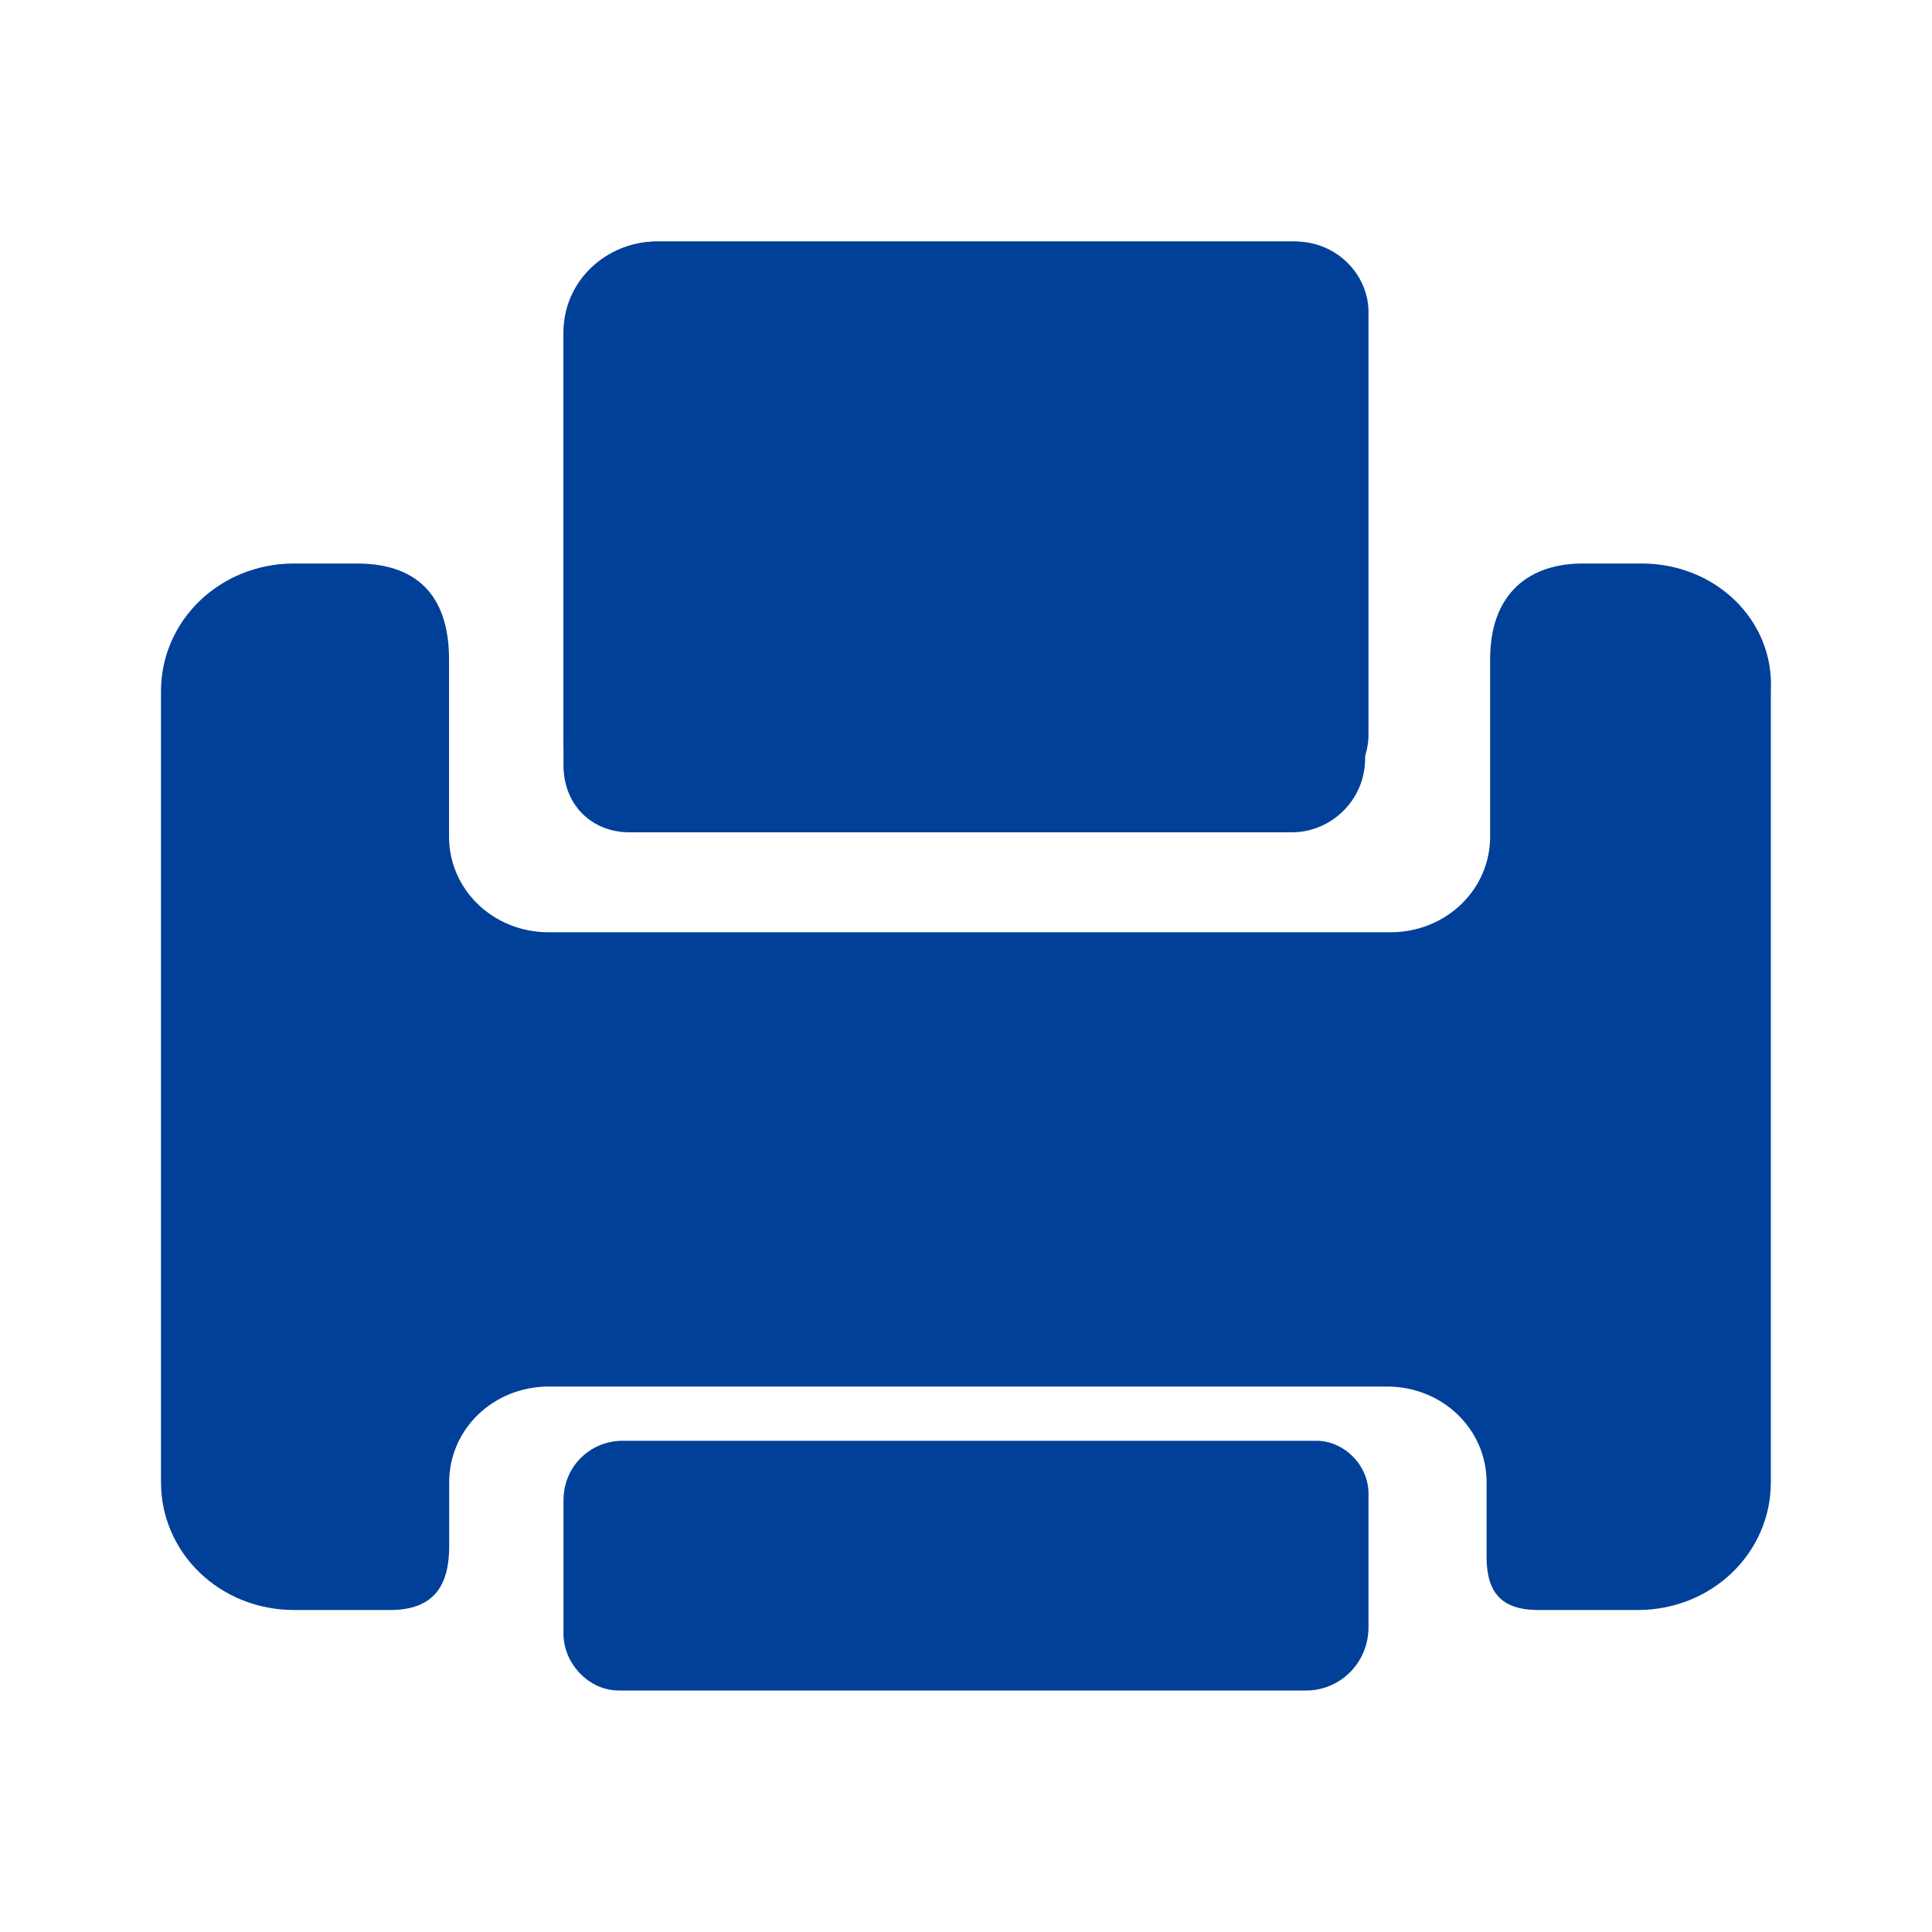
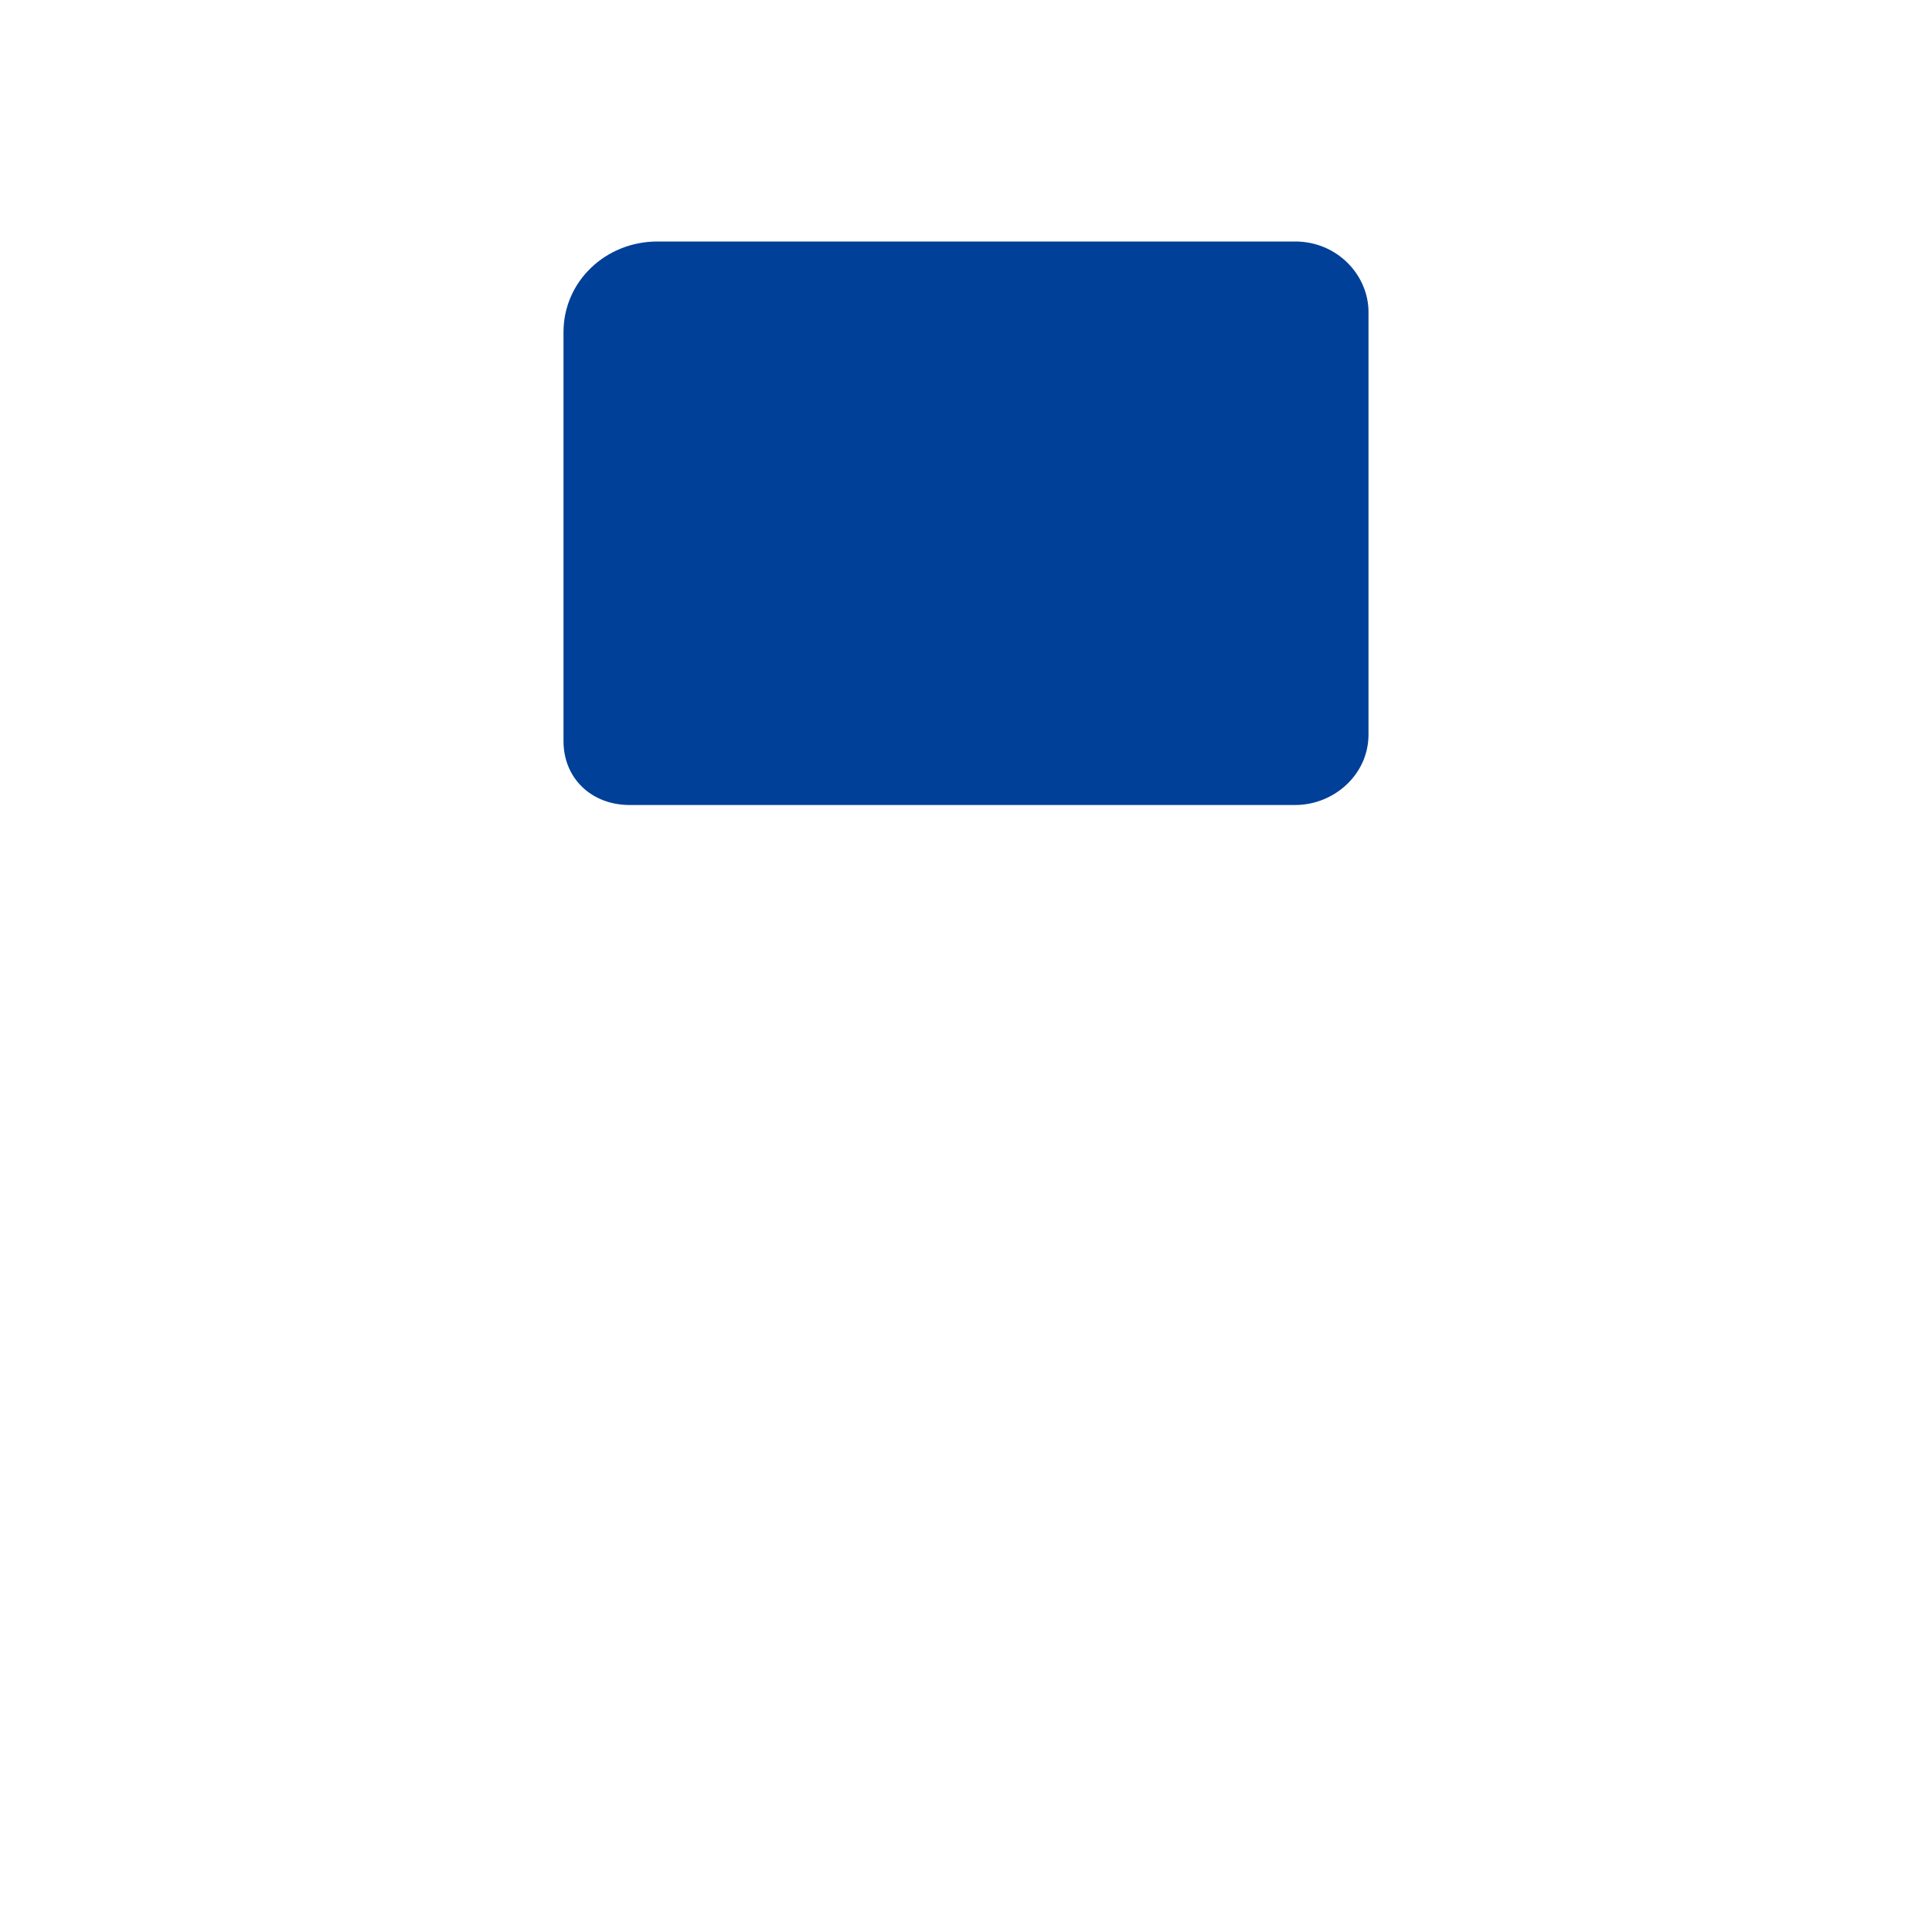
<svg xmlns="http://www.w3.org/2000/svg" width="24" height="24" viewBox="0 0 24 24" fill="none">
  <path d="M7.822 10H16.09C16.567 10 17 9.626 17 9.124V3.876C17 3.417 16.611 3 16.09 3H8.168C7.519 3 7 3.5 7 4.125V9.207C7 9.668 7.347 10 7.822 10Z" fill="#004098" />
-   <path d="M20.393 7H19.658C19.017 7 18.511 7.353 18.511 8.189V10.392C18.511 11.053 17.961 11.581 17.273 11.581H6.816C6.128 11.581 5.578 11.053 5.578 10.392V8.189C5.578 7.483 5.257 7 4.431 7H3.652C2.735 7 2 7.706 2 8.587V18.413C2 19.294 2.735 20 3.652 20H4.845C5.395 20 5.58 19.692 5.58 19.206V18.413C5.58 17.752 6.13 17.224 6.818 17.224H17.229C17.917 17.224 18.467 17.752 18.467 18.413V19.339C18.467 19.78 18.649 20 19.108 20H20.346C21.263 20 21.998 19.294 21.998 18.413V8.585C22.045 7.704 21.31 7 20.393 7Z" fill="#004098" />
-   <path d="M7.818 10.339H16.052C16.527 10.339 16.958 9.947 16.958 9.421V3.918C16.958 3.437 16.571 3 16.052 3H8.163C7.517 3 7 3.524 7 4.179V9.508C7 9.992 7.345 10.339 7.818 10.339ZM7.688 21H16.224C16.655 21 17 20.65 17 20.213V18.553C17 18.203 16.699 17.898 16.353 17.898H7.732C7.345 17.898 7 18.203 7 18.64V20.3C7 20.65 7.301 21 7.688 21Z" fill="#004098" />
</svg>